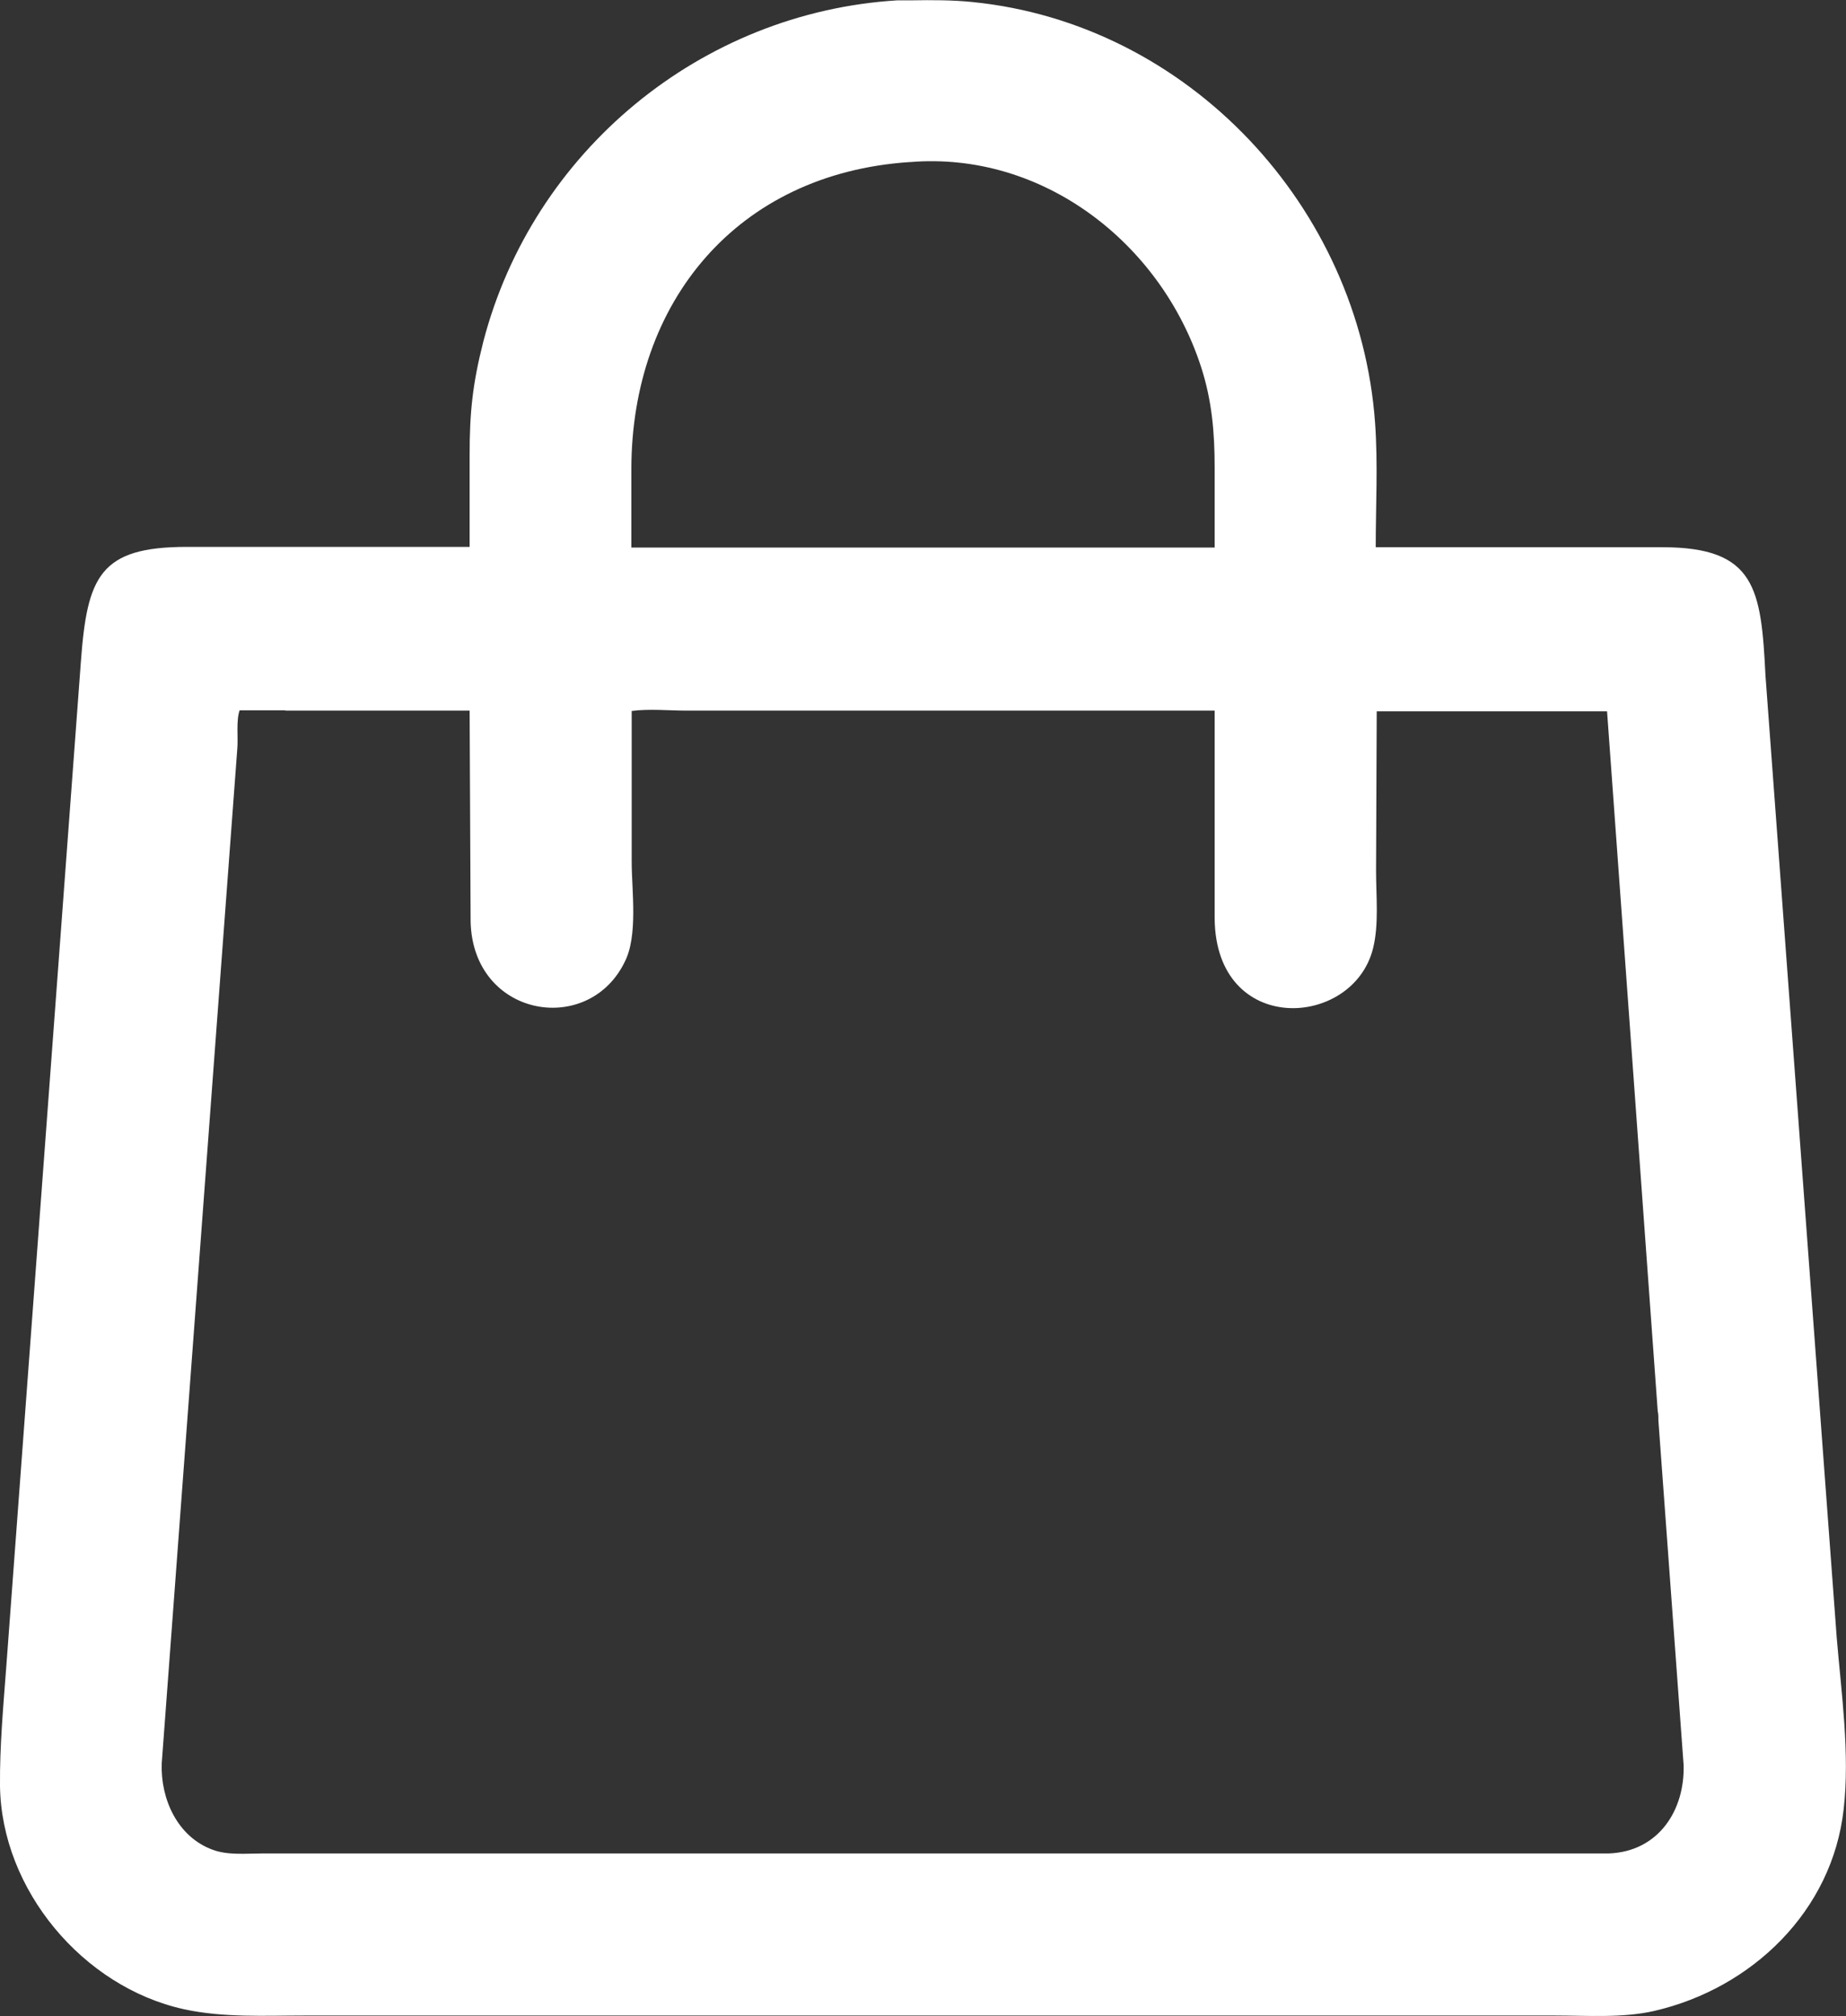
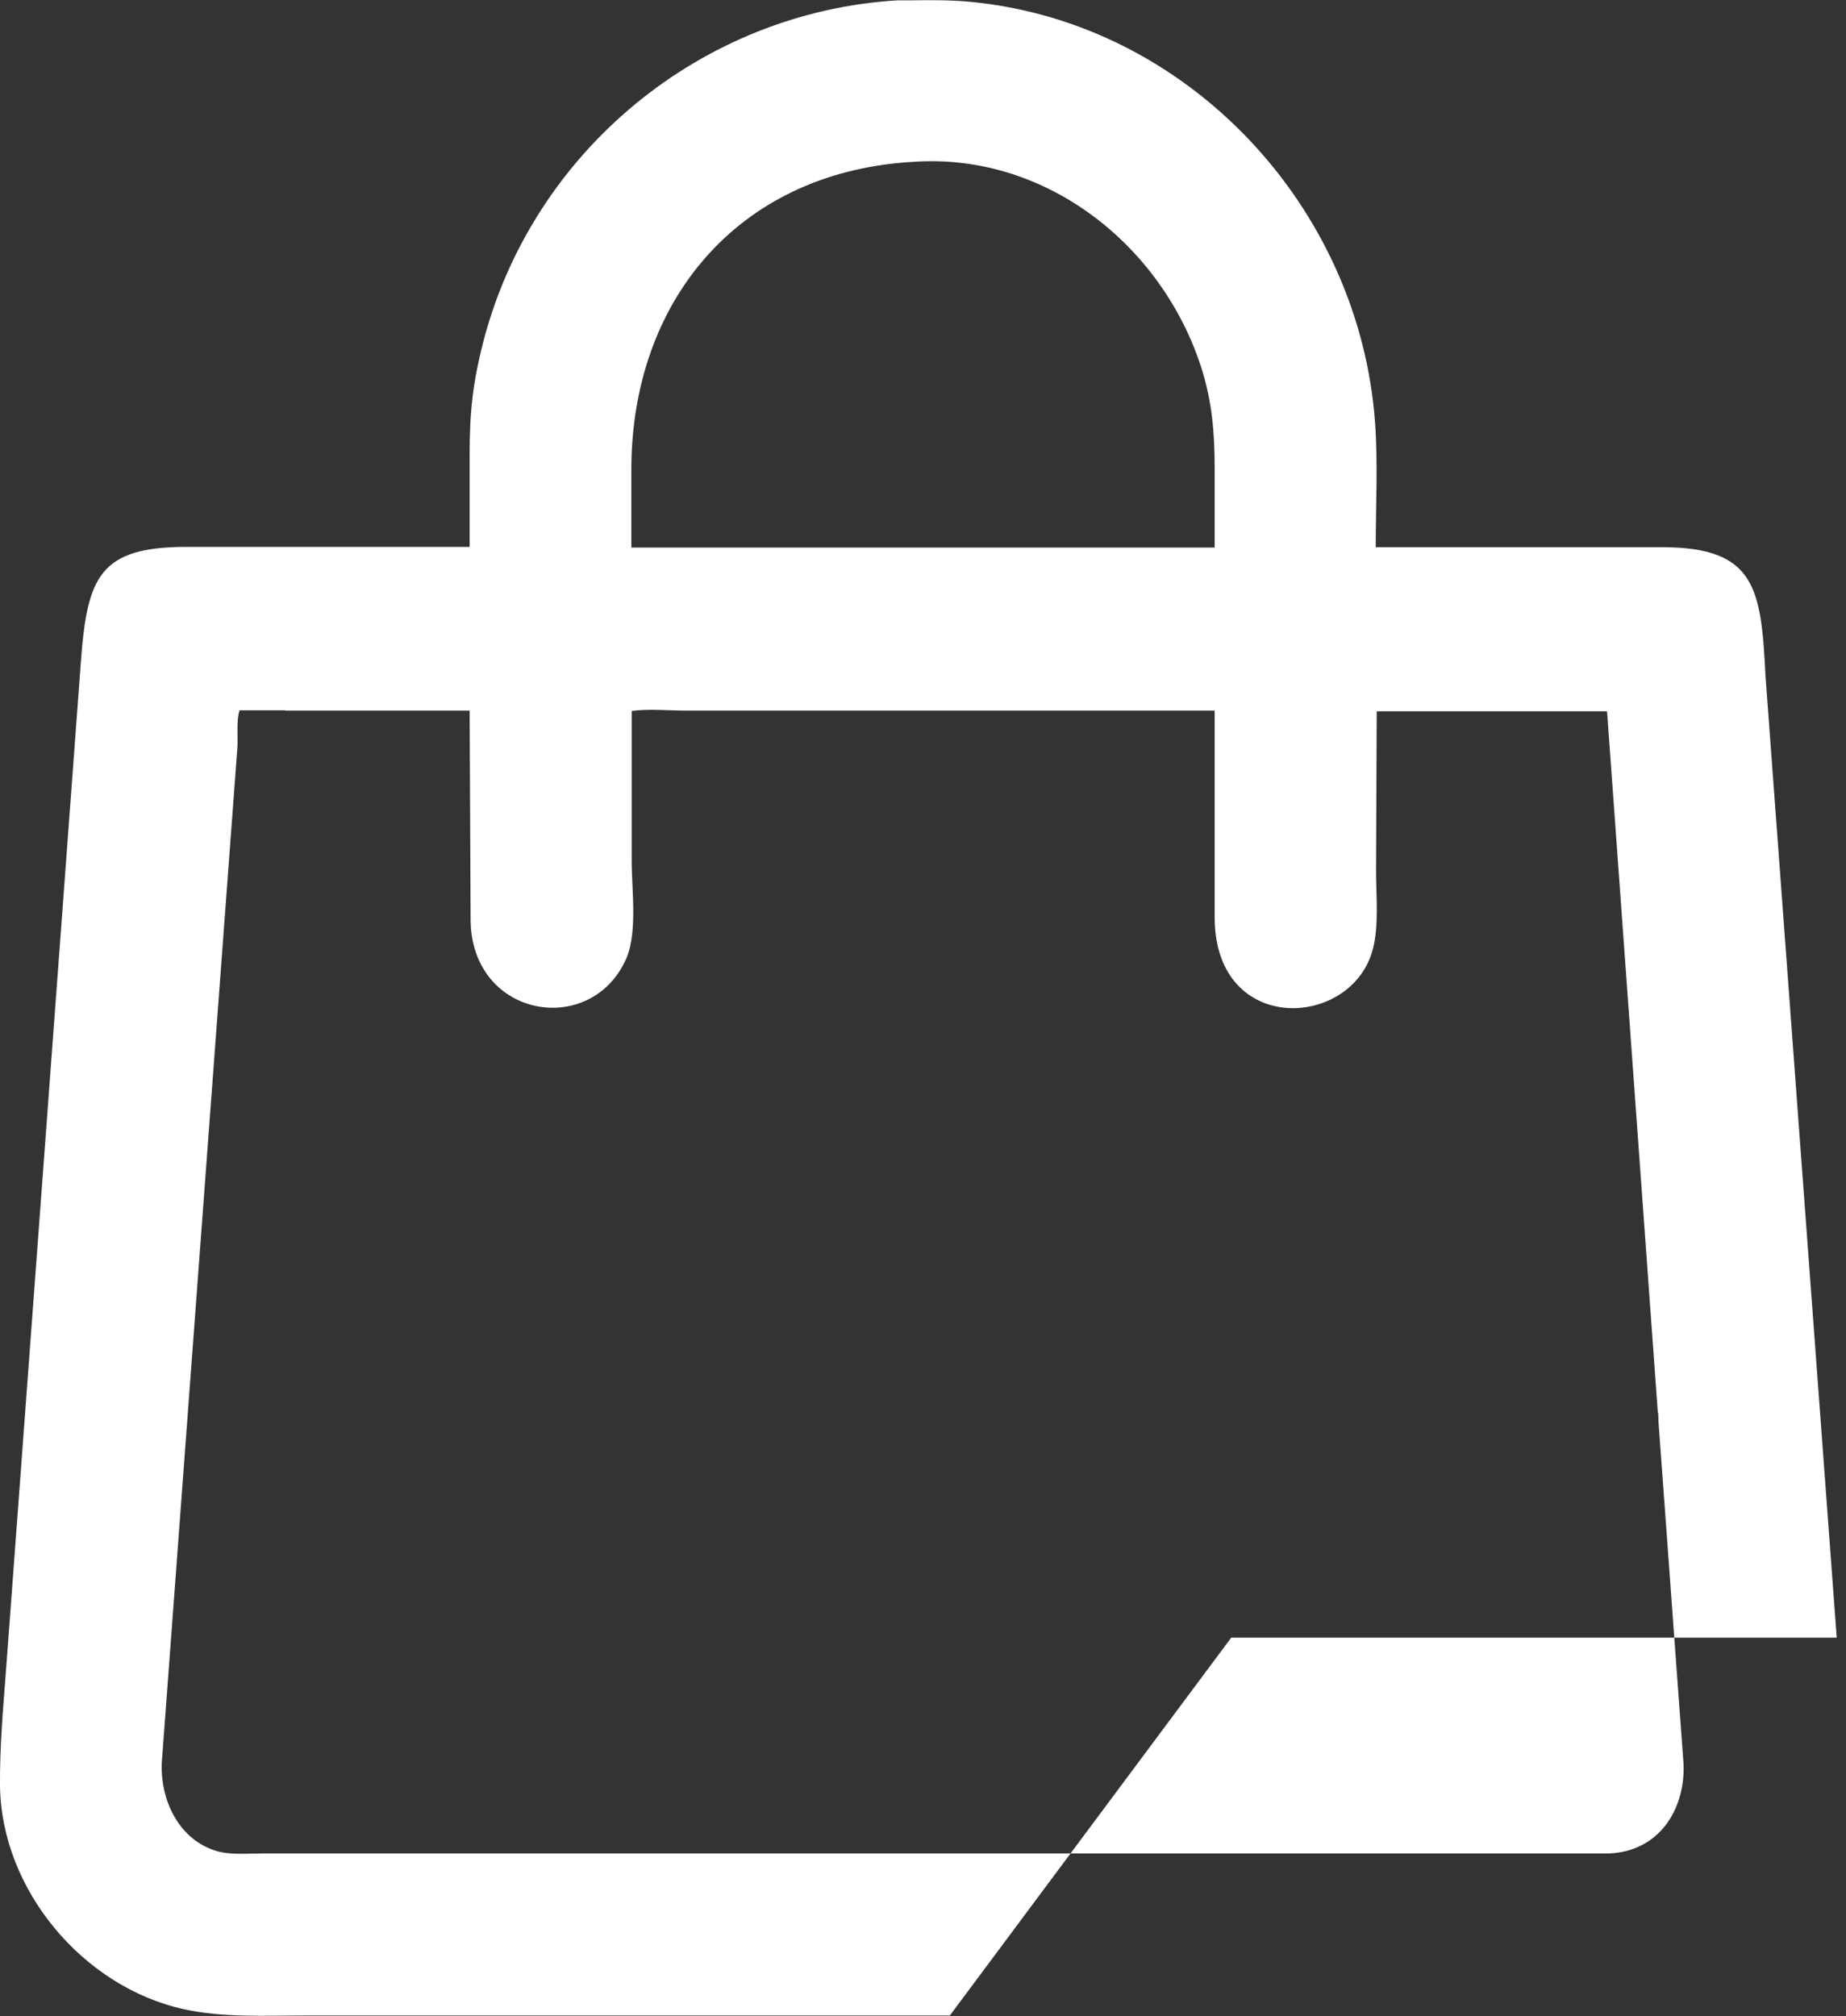
<svg xmlns="http://www.w3.org/2000/svg" id="Layer_1" data-name="Layer 1" viewBox="0 0 55.7 60.83">
  <rect x="0" y="0" width="55.7" height="60.83" fill="#333333" stroke="none" />
  <defs>
    <style>
      .cls-1 {
        fill: #fff;
      }
    </style>
  </defs>
-   <path class="cls-1" d="M28.66,60.81H9.2c-1.22,0-2.45.07-3.65-.19C2.5,59.95.04,57.01,0,53.88c-.01-1.21.1-2.4.19-3.6l2.25-30.31c.19-2.58.57-3.47,3.2-3.47h8.53s0-2.77,0-2.77c0-1.29.09-2.15.41-3.41C16.07,4.57,21.15.37,27.08.01h.44c.59-.01,1.22-.01,1.81.05,6.54.65,11.69,6.19,12.16,12.69.09,1.24.02,2.52.02,3.76h8.65c2.82,0,2.98,1.26,3.11,3.87l2.15,29.03c.14,1.68.4,3.49.21,5.17-.34,3.08-2.77,5.41-5.71,6.09-.95.22-2.03.14-3,.14h-18.27ZM27.44,4.89c-5.22.35-8.38,4.24-8.39,9.25v2.38s9.26,0,9.26,0h8.34s0-2.41,0-2.41c0-1.06-.08-2.02-.41-3.04-1.21-3.73-4.77-6.51-8.78-6.18h0ZM8.61,21.43h-1.38c-.11.32-.04.83-.07,1.16l-2.28,30.61c-.04,1.07.47,2.22,1.54,2.61.46.17,1.01.11,1.5.11h40.63c1.5-.06,2.29-1.31,2.25-2.67l-.76-10.38c0-.07,0-.23-.02-.28l-1.53-21.13h-6.95s-.02,4.82-.02,4.82c0,.75.09,1.61-.09,2.33-.6,2.43-4.75,2.67-4.78-.9v-6.27s-15.92,0-15.92,0c-.53,0-1.15-.06-1.67.01v4.55c0,.87.2,2.25-.22,3.04l-.03.06c-1.14,2.17-4.54,1.56-4.61-1.29l-.03-6.37h-5.56Z" />
+   <path class="cls-1" d="M28.66,60.81H9.2c-1.22,0-2.45.07-3.65-.19C2.5,59.95.04,57.01,0,53.88c-.01-1.21.1-2.4.19-3.6l2.25-30.31c.19-2.58.57-3.47,3.2-3.47h8.53s0-2.77,0-2.77c0-1.29.09-2.15.41-3.41C16.07,4.57,21.15.37,27.08.01h.44c.59-.01,1.22-.01,1.81.05,6.54.65,11.69,6.19,12.16,12.69.09,1.24.02,2.52.02,3.76h8.65c2.82,0,2.98,1.26,3.11,3.87l2.15,29.03h-18.27ZM27.44,4.89c-5.22.35-8.38,4.24-8.39,9.25v2.38s9.26,0,9.26,0h8.34s0-2.41,0-2.41c0-1.06-.08-2.02-.41-3.04-1.21-3.73-4.77-6.51-8.78-6.18h0ZM8.61,21.43h-1.38c-.11.32-.04.83-.07,1.16l-2.28,30.61c-.04,1.07.47,2.22,1.54,2.61.46.17,1.01.11,1.5.11h40.63c1.5-.06,2.29-1.31,2.25-2.67l-.76-10.38c0-.07,0-.23-.02-.28l-1.53-21.13h-6.95s-.02,4.82-.02,4.82c0,.75.09,1.61-.09,2.33-.6,2.43-4.75,2.67-4.78-.9v-6.27s-15.92,0-15.92,0c-.53,0-1.15-.06-1.67.01v4.55c0,.87.2,2.25-.22,3.04l-.03.06c-1.14,2.17-4.54,1.56-4.61-1.29l-.03-6.37h-5.56Z" />
</svg>